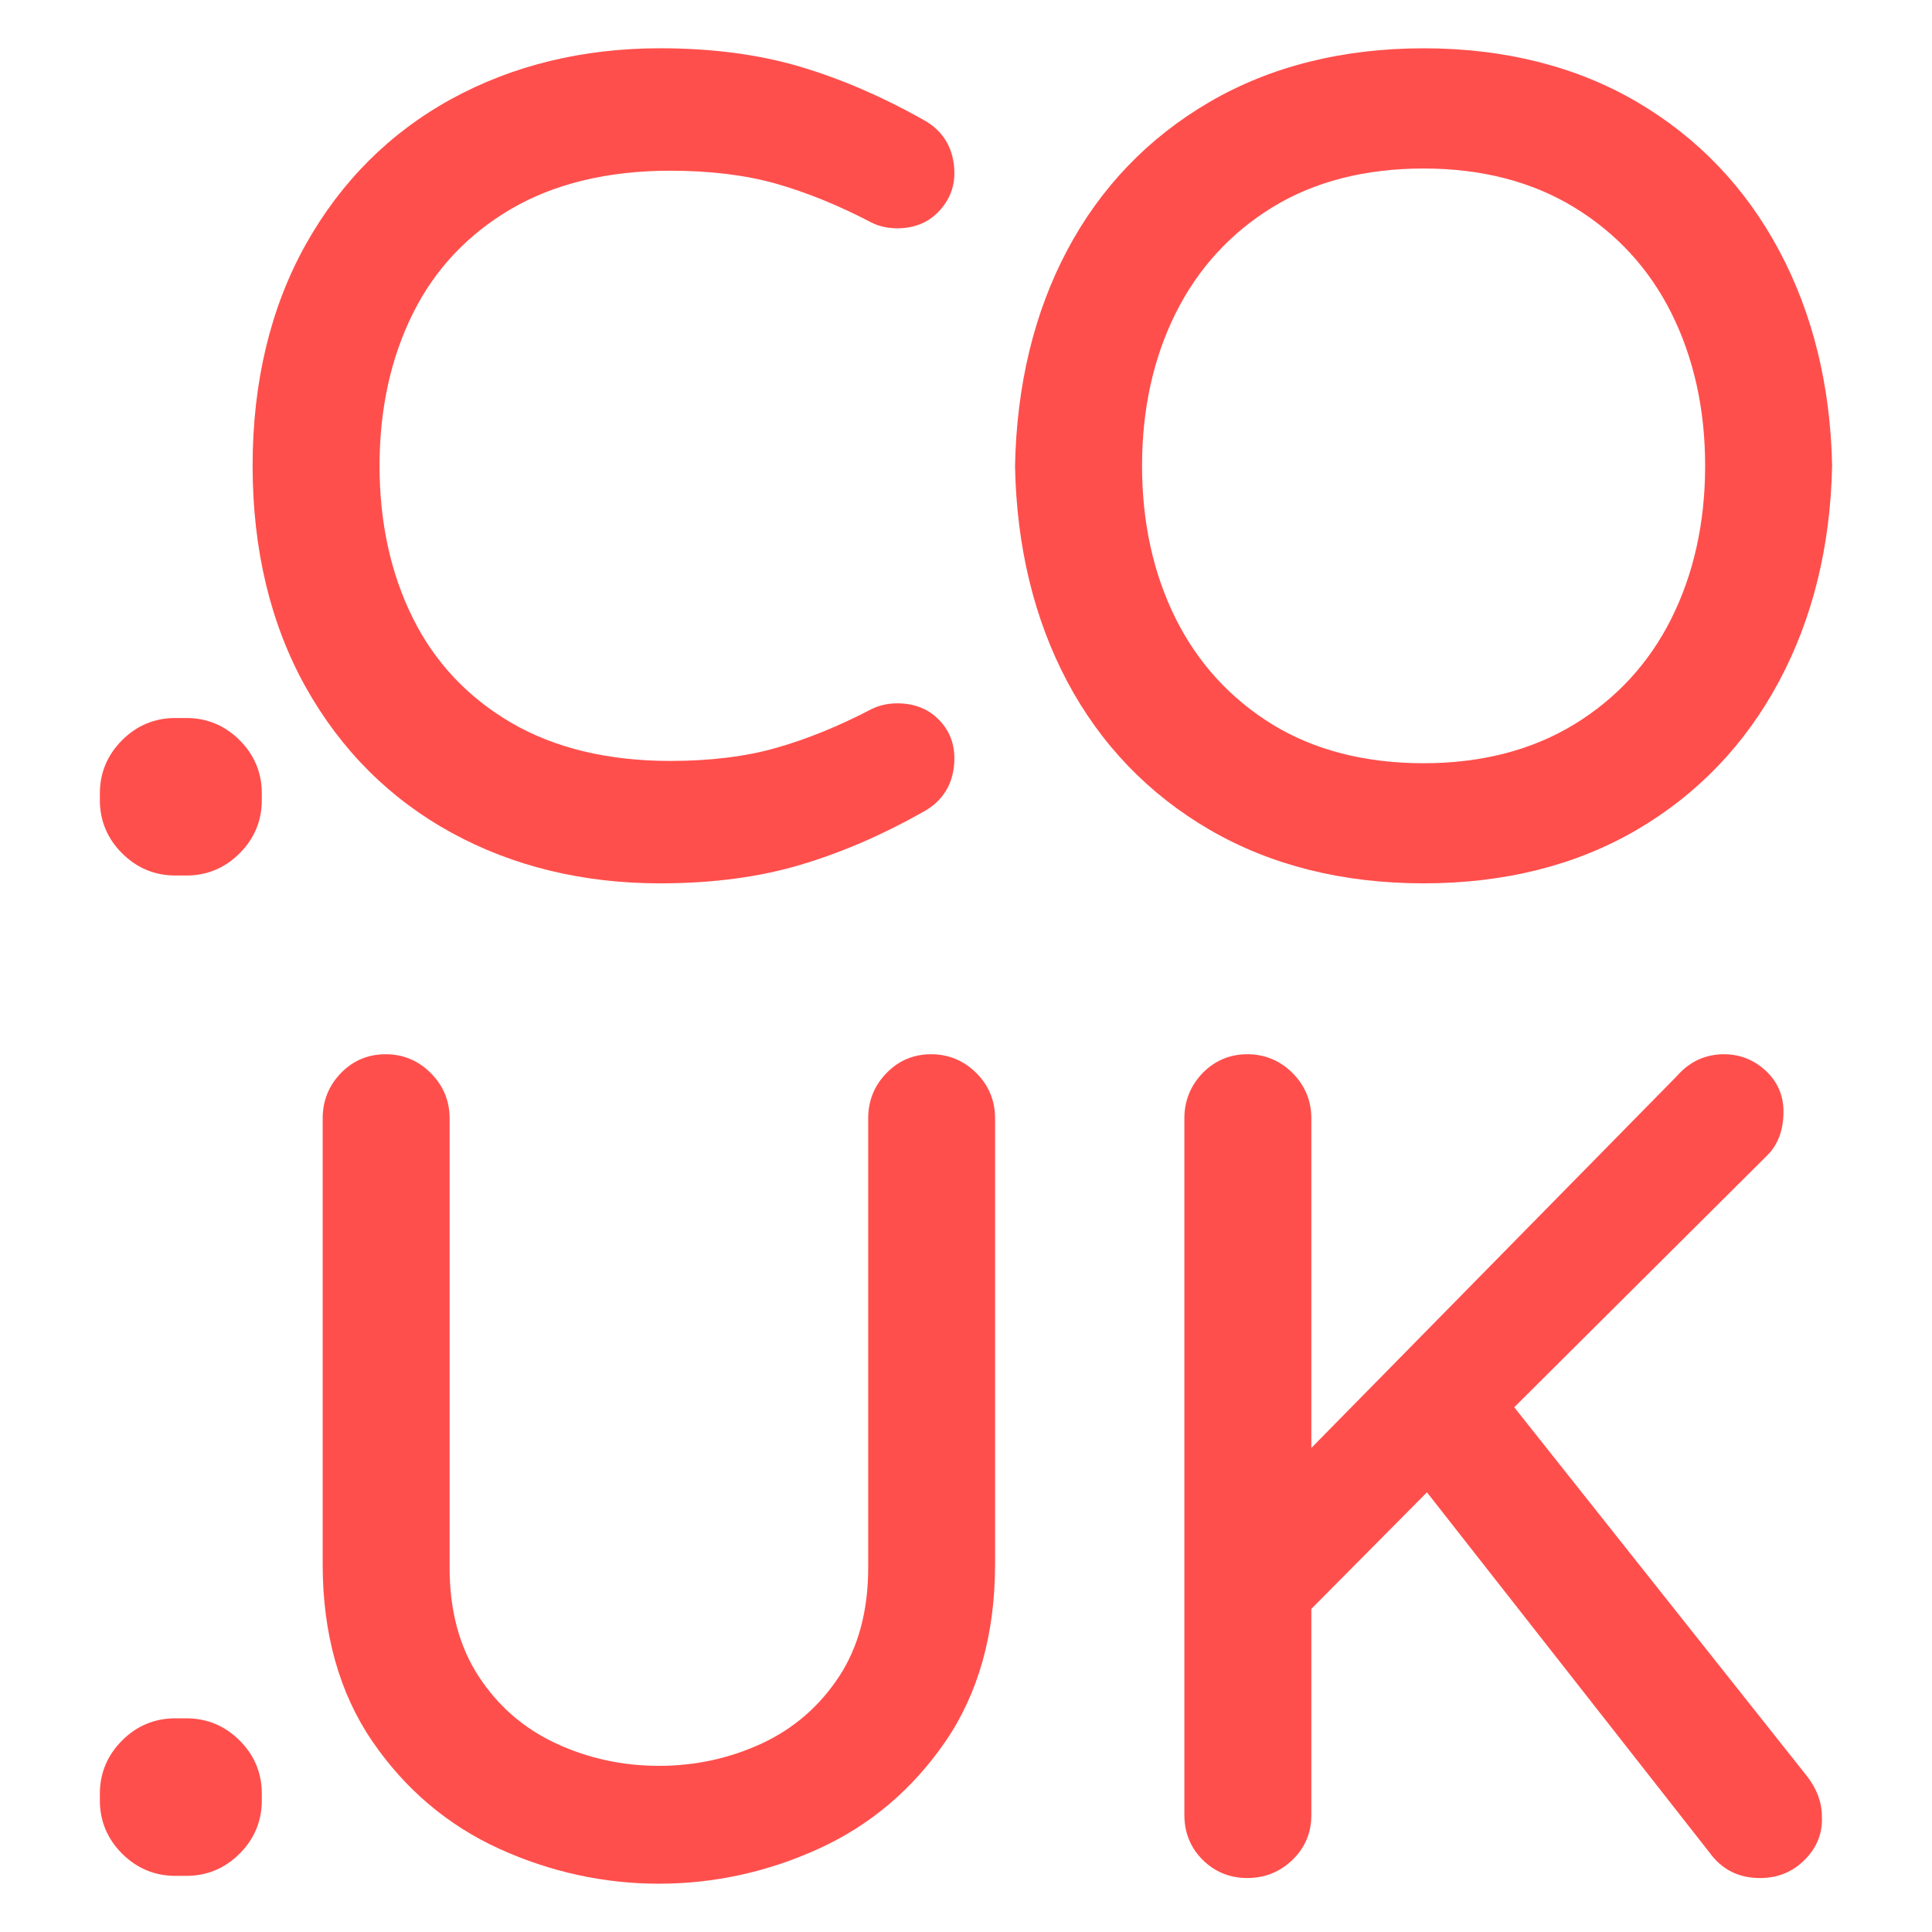
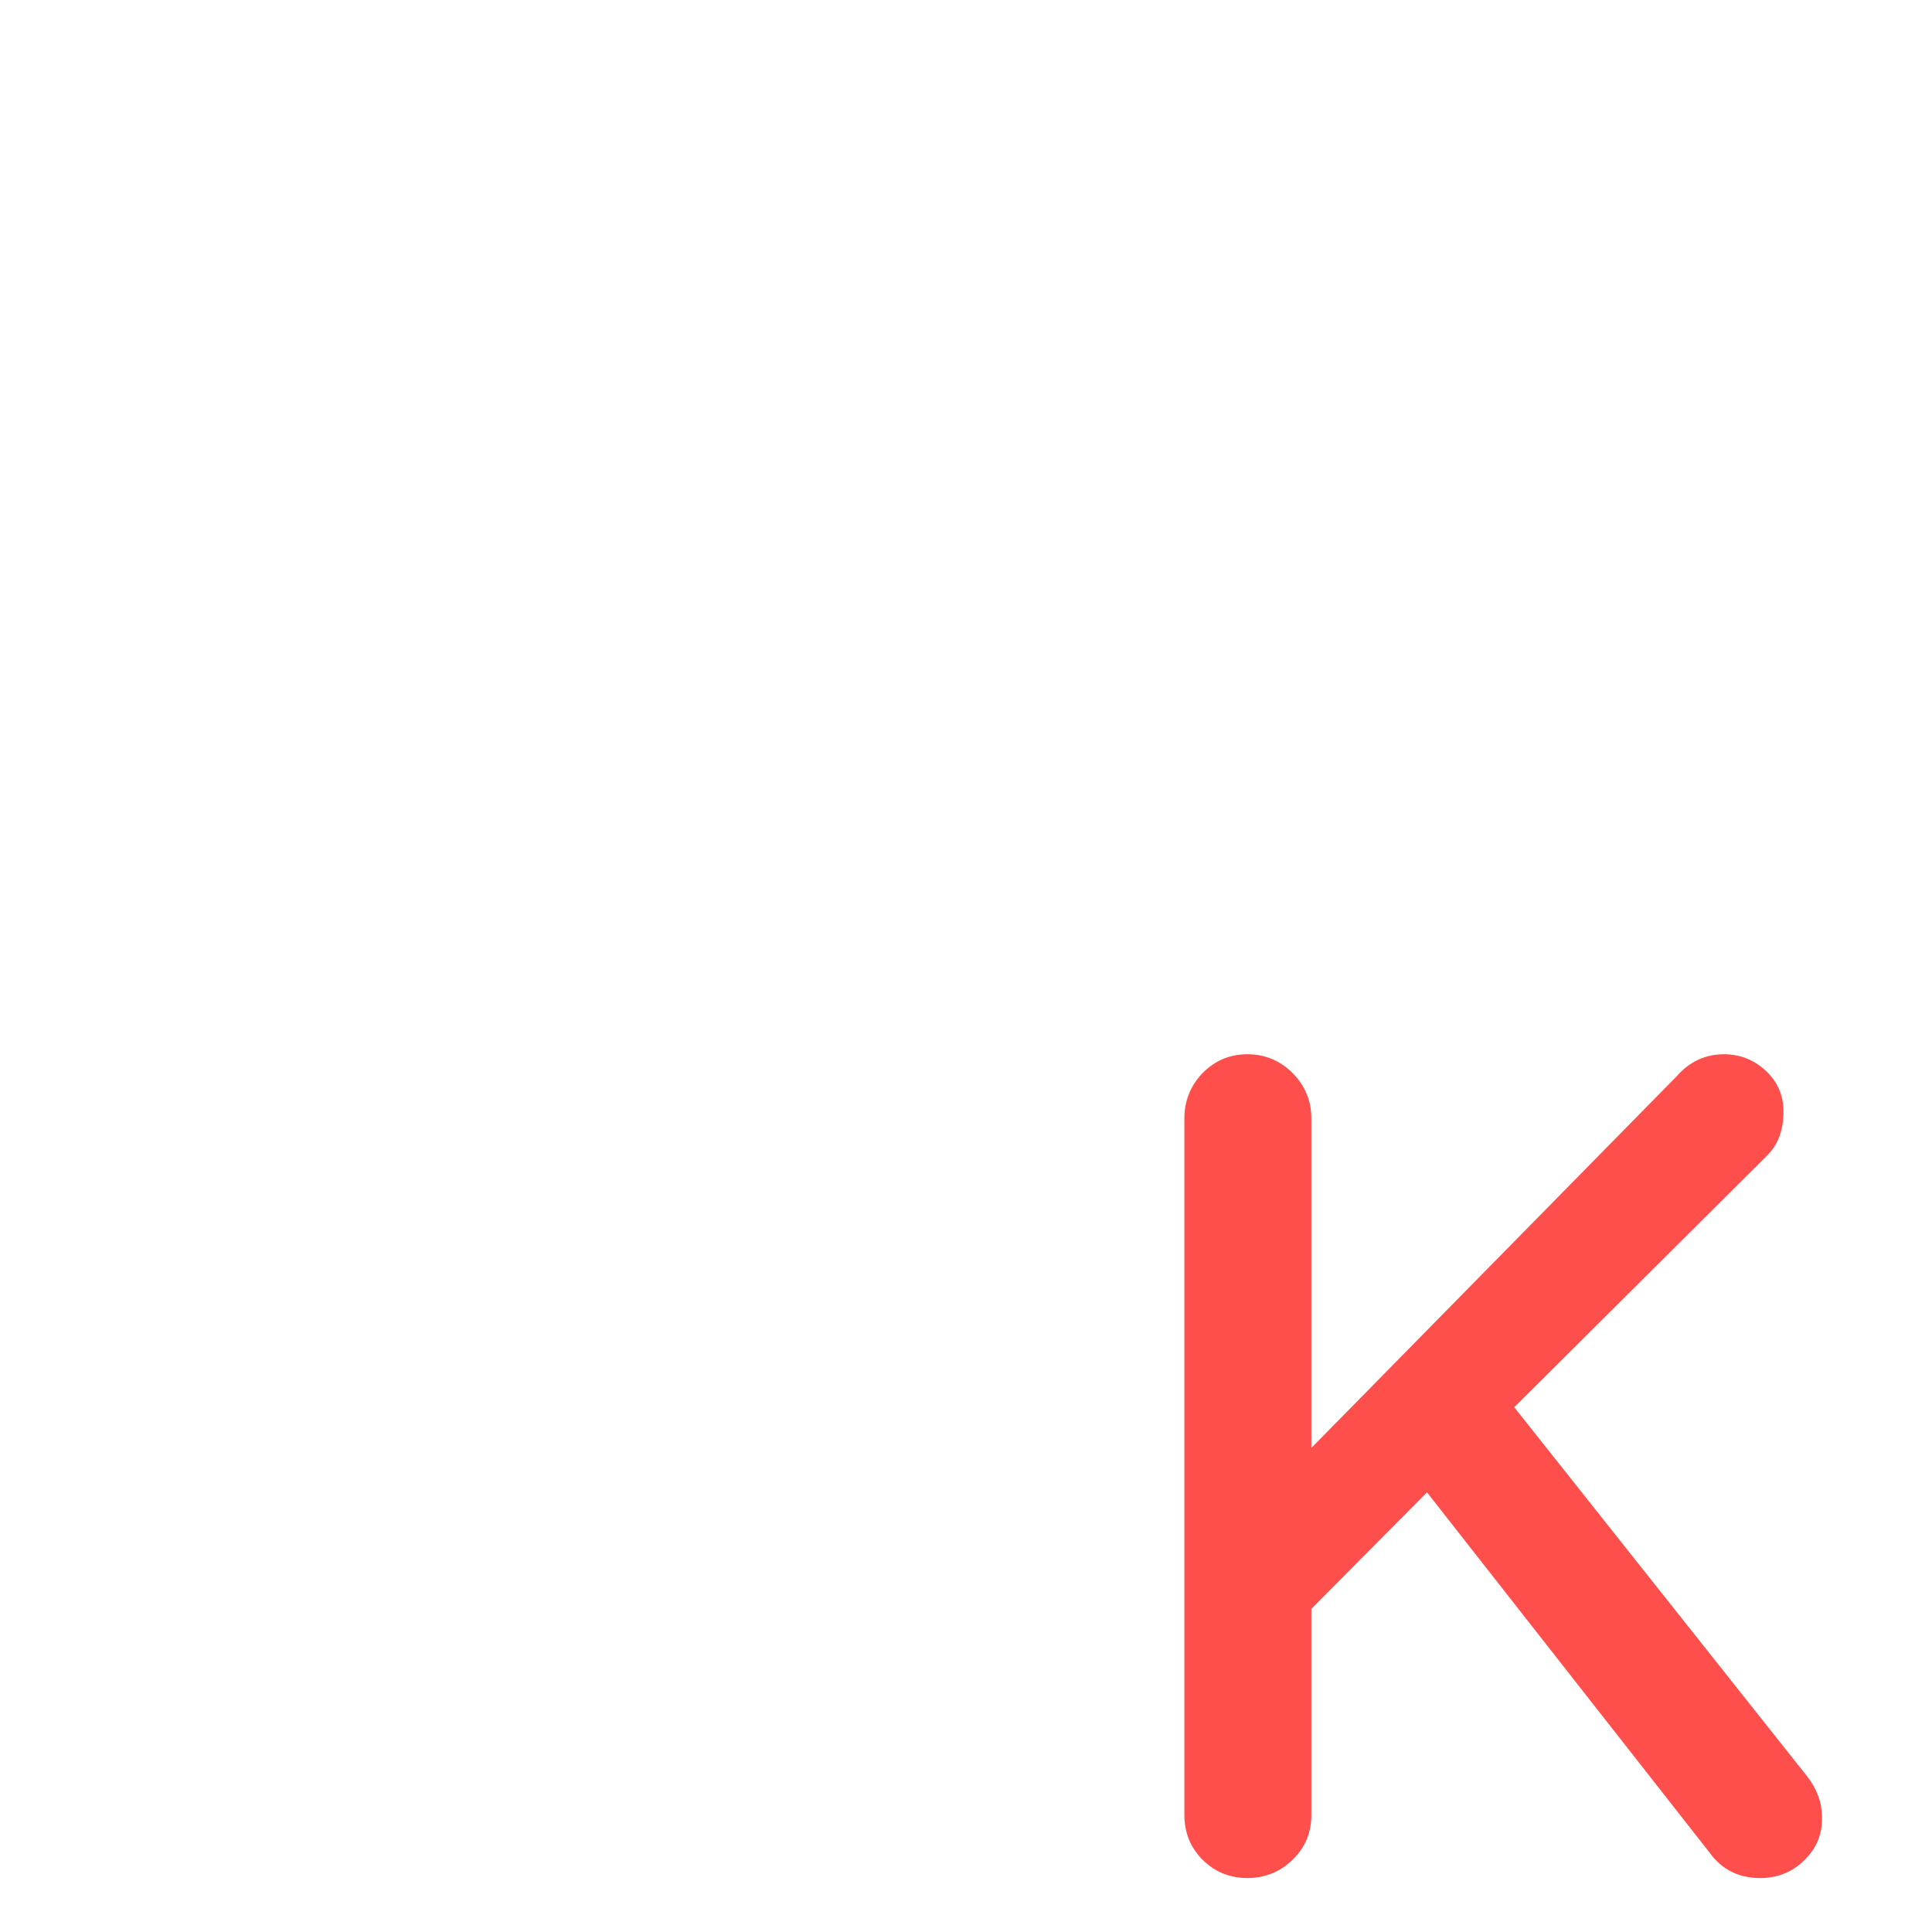
<svg xmlns="http://www.w3.org/2000/svg" version="1.1" id="Layer_1" x="0px" y="0px" width="64px" height="64px" viewBox="99.476 -8.7 64 64" enable-background="new 99.476 -8.7 64 64" xml:space="preserve">
  <g>
-     <path fill="#FF4F4C" d="M105.281,20.302c-0.682,0-1.273-0.248-1.761-0.736c-0.488-0.486-0.736-1.079-0.736-1.761v-0.224   c0-0.68,0.248-1.271,0.736-1.761c0.487-0.487,1.079-0.735,1.761-0.735h0.373c0.681,0,1.272,0.248,1.761,0.735   c0.487,0.487,0.734,1.08,0.734,1.761v0.224c0,0.683-0.248,1.275-0.735,1.762c-0.487,0.487-1.079,0.735-1.76,0.735H105.281z" />
-     <path fill="#FF4F4C" d="M121.34,20.562c-2.552,0-4.876-0.564-6.907-1.677c-2.04-1.116-3.667-2.742-4.835-4.831   c-1.163-2.089-1.754-4.553-1.754-7.324c0-2.77,0.591-5.232,1.754-7.321c1.169-2.091,2.796-3.716,4.835-4.832   c2.034-1.113,4.358-1.678,6.907-1.678c1.726,0,3.293,0.207,4.66,0.616c1.353,0.404,2.72,0.995,4.066,1.755   c0.668,0.363,1.025,0.977,1.025,1.771c0,0.482-0.177,0.909-0.523,1.27c-0.346,0.364-0.808,0.552-1.37,0.552   c-0.314,0-0.602-0.065-0.855-0.192c-1.069-0.56-2.126-0.99-3.146-1.283c-1.01-0.287-2.194-0.433-3.519-0.433   c-2.062,0-3.839,0.428-5.281,1.272c-1.433,0.842-2.525,2.007-3.246,3.462c-0.731,1.472-1.102,3.168-1.102,5.041   c0,1.875,0.37,3.571,1.102,5.043c0.722,1.457,1.814,2.621,3.246,3.461c1.442,0.845,3.219,1.273,5.281,1.273   c1.33,0,2.514-0.146,3.519-0.435c1.013-0.288,2.068-0.718,3.14-1.277c0.261-0.131,0.549-0.196,0.861-0.196   c0.56,0,1.02,0.179,1.367,0.531c0.348,0.345,0.526,0.78,0.526,1.29c0,0.795-0.357,1.408-1.032,1.774   c-1.341,0.759-2.709,1.35-4.06,1.752C124.637,20.355,123.068,20.562,121.34,20.562z" />
-     <path fill="#FF4F4C" d="M146.635,20.562c-2.68,0-5.064-0.598-7.088-1.775c-2.026-1.179-3.613-2.831-4.717-4.909   c-1.096-2.065-1.679-4.468-1.73-7.14c0.053-2.687,0.635-5.088,1.73-7.152c1.103-2.077,2.689-3.729,4.717-4.91   c2.026-1.179,4.411-1.776,7.088-1.776c2.674,0,5.051,0.598,7.066,1.776c2.015,1.182,3.601,2.84,4.714,4.929   c1.11,2.078,1.699,4.474,1.752,7.118c-0.052,2.661-0.642,5.057-1.752,7.137c-1.114,2.09-2.7,3.748-4.714,4.927   C151.688,19.965,149.312,20.562,146.635,20.562z M146.635-3.118c-1.938,0-3.625,0.433-5.013,1.287   c-1.391,0.855-2.467,2.035-3.199,3.504c-0.74,1.48-1.115,3.183-1.115,5.058c0,1.876,0.375,3.578,1.114,5.06   c0.733,1.469,1.81,2.648,3.2,3.505c1.39,0.854,3.076,1.287,5.013,1.287c1.909,0,3.588-0.433,4.99-1.288   c1.402-0.856,2.484-2.035,3.217-3.504c0.743-1.485,1.119-3.188,1.119-5.06s-0.376-3.573-1.118-5.058   c-0.733-1.47-1.815-2.647-3.218-3.503C150.225-2.686,148.546-3.118,146.635-3.118z" />
-     <path fill="#FF4F4C" d="M105.281,53.44c-0.68,0-1.271-0.248-1.761-0.736c-0.488-0.489-0.736-1.081-0.736-1.761v-0.226   c0-0.68,0.248-1.271,0.736-1.761c0.487-0.487,1.08-0.734,1.761-0.734h0.373c0.68,0,1.271,0.247,1.76,0.734s0.735,1.08,0.735,1.761   v0.226c0,0.681-0.247,1.273-0.734,1.761c-0.49,0.488-1.082,0.736-1.761,0.736H105.281z" />
-     <path fill="#FF4F4C" d="M121.302,53.7c-1.823,0-3.603-0.39-5.29-1.158c-1.704-0.776-3.119-1.975-4.204-3.562   c-1.09-1.596-1.643-3.566-1.643-5.856V28.346c0-0.576,0.201-1.079,0.597-1.492c0.404-0.419,0.904-0.631,1.489-0.631   c0.582,0,1.086,0.211,1.497,0.626c0.412,0.412,0.622,0.916,0.622,1.497v14.889c0,1.412,0.324,2.623,0.964,3.599   c0.638,0.978,1.494,1.722,2.547,2.213c1.062,0.497,2.213,0.749,3.421,0.749s2.36-0.252,3.426-0.749   c1.046-0.489,1.903-1.233,2.546-2.213c0.639-0.975,0.962-2.186,0.962-3.599V28.346c0-0.581,0.203-1.084,0.602-1.494   c0.398-0.416,0.897-0.629,1.482-0.629c0.579,0,1.084,0.21,1.5,0.624c0.411,0.41,0.619,0.915,0.619,1.499v14.778   c0,2.295-0.551,4.266-1.638,5.856c-1.087,1.588-2.502,2.786-4.206,3.562C124.909,53.311,123.129,53.7,121.302,53.7z" />
    <path fill="#FF4F4C" d="M157.782,53.513c-0.709,0-1.271-0.283-1.673-0.841l-9.363-11.937l-3.83,3.861v6.832   c0,0.587-0.212,1.086-0.628,1.484c-0.408,0.396-0.911,0.6-1.492,0.6c-0.582,0-1.081-0.204-1.483-0.605   c-0.399-0.4-0.603-0.897-0.603-1.479V28.346c0-0.575,0.201-1.077,0.597-1.492c0.407-0.419,0.907-0.631,1.489-0.631   c0.58,0,1.085,0.21,1.499,0.624c0.412,0.414,0.621,0.918,0.621,1.499v10.919l12.112-12.322c0.411-0.472,0.94-0.72,1.555-0.72   c0.524,0,0.987,0.181,1.375,0.537c0.396,0.363,0.598,0.821,0.598,1.361c0,0.605-0.178,1.091-0.528,1.442l-8.391,8.354l9.693,12.215   c0.331,0.423,0.498,0.871,0.498,1.335c0.029,0.548-0.162,1.04-0.569,1.441C158.865,53.308,158.367,53.513,157.782,53.513z" />
  </g>
</svg>